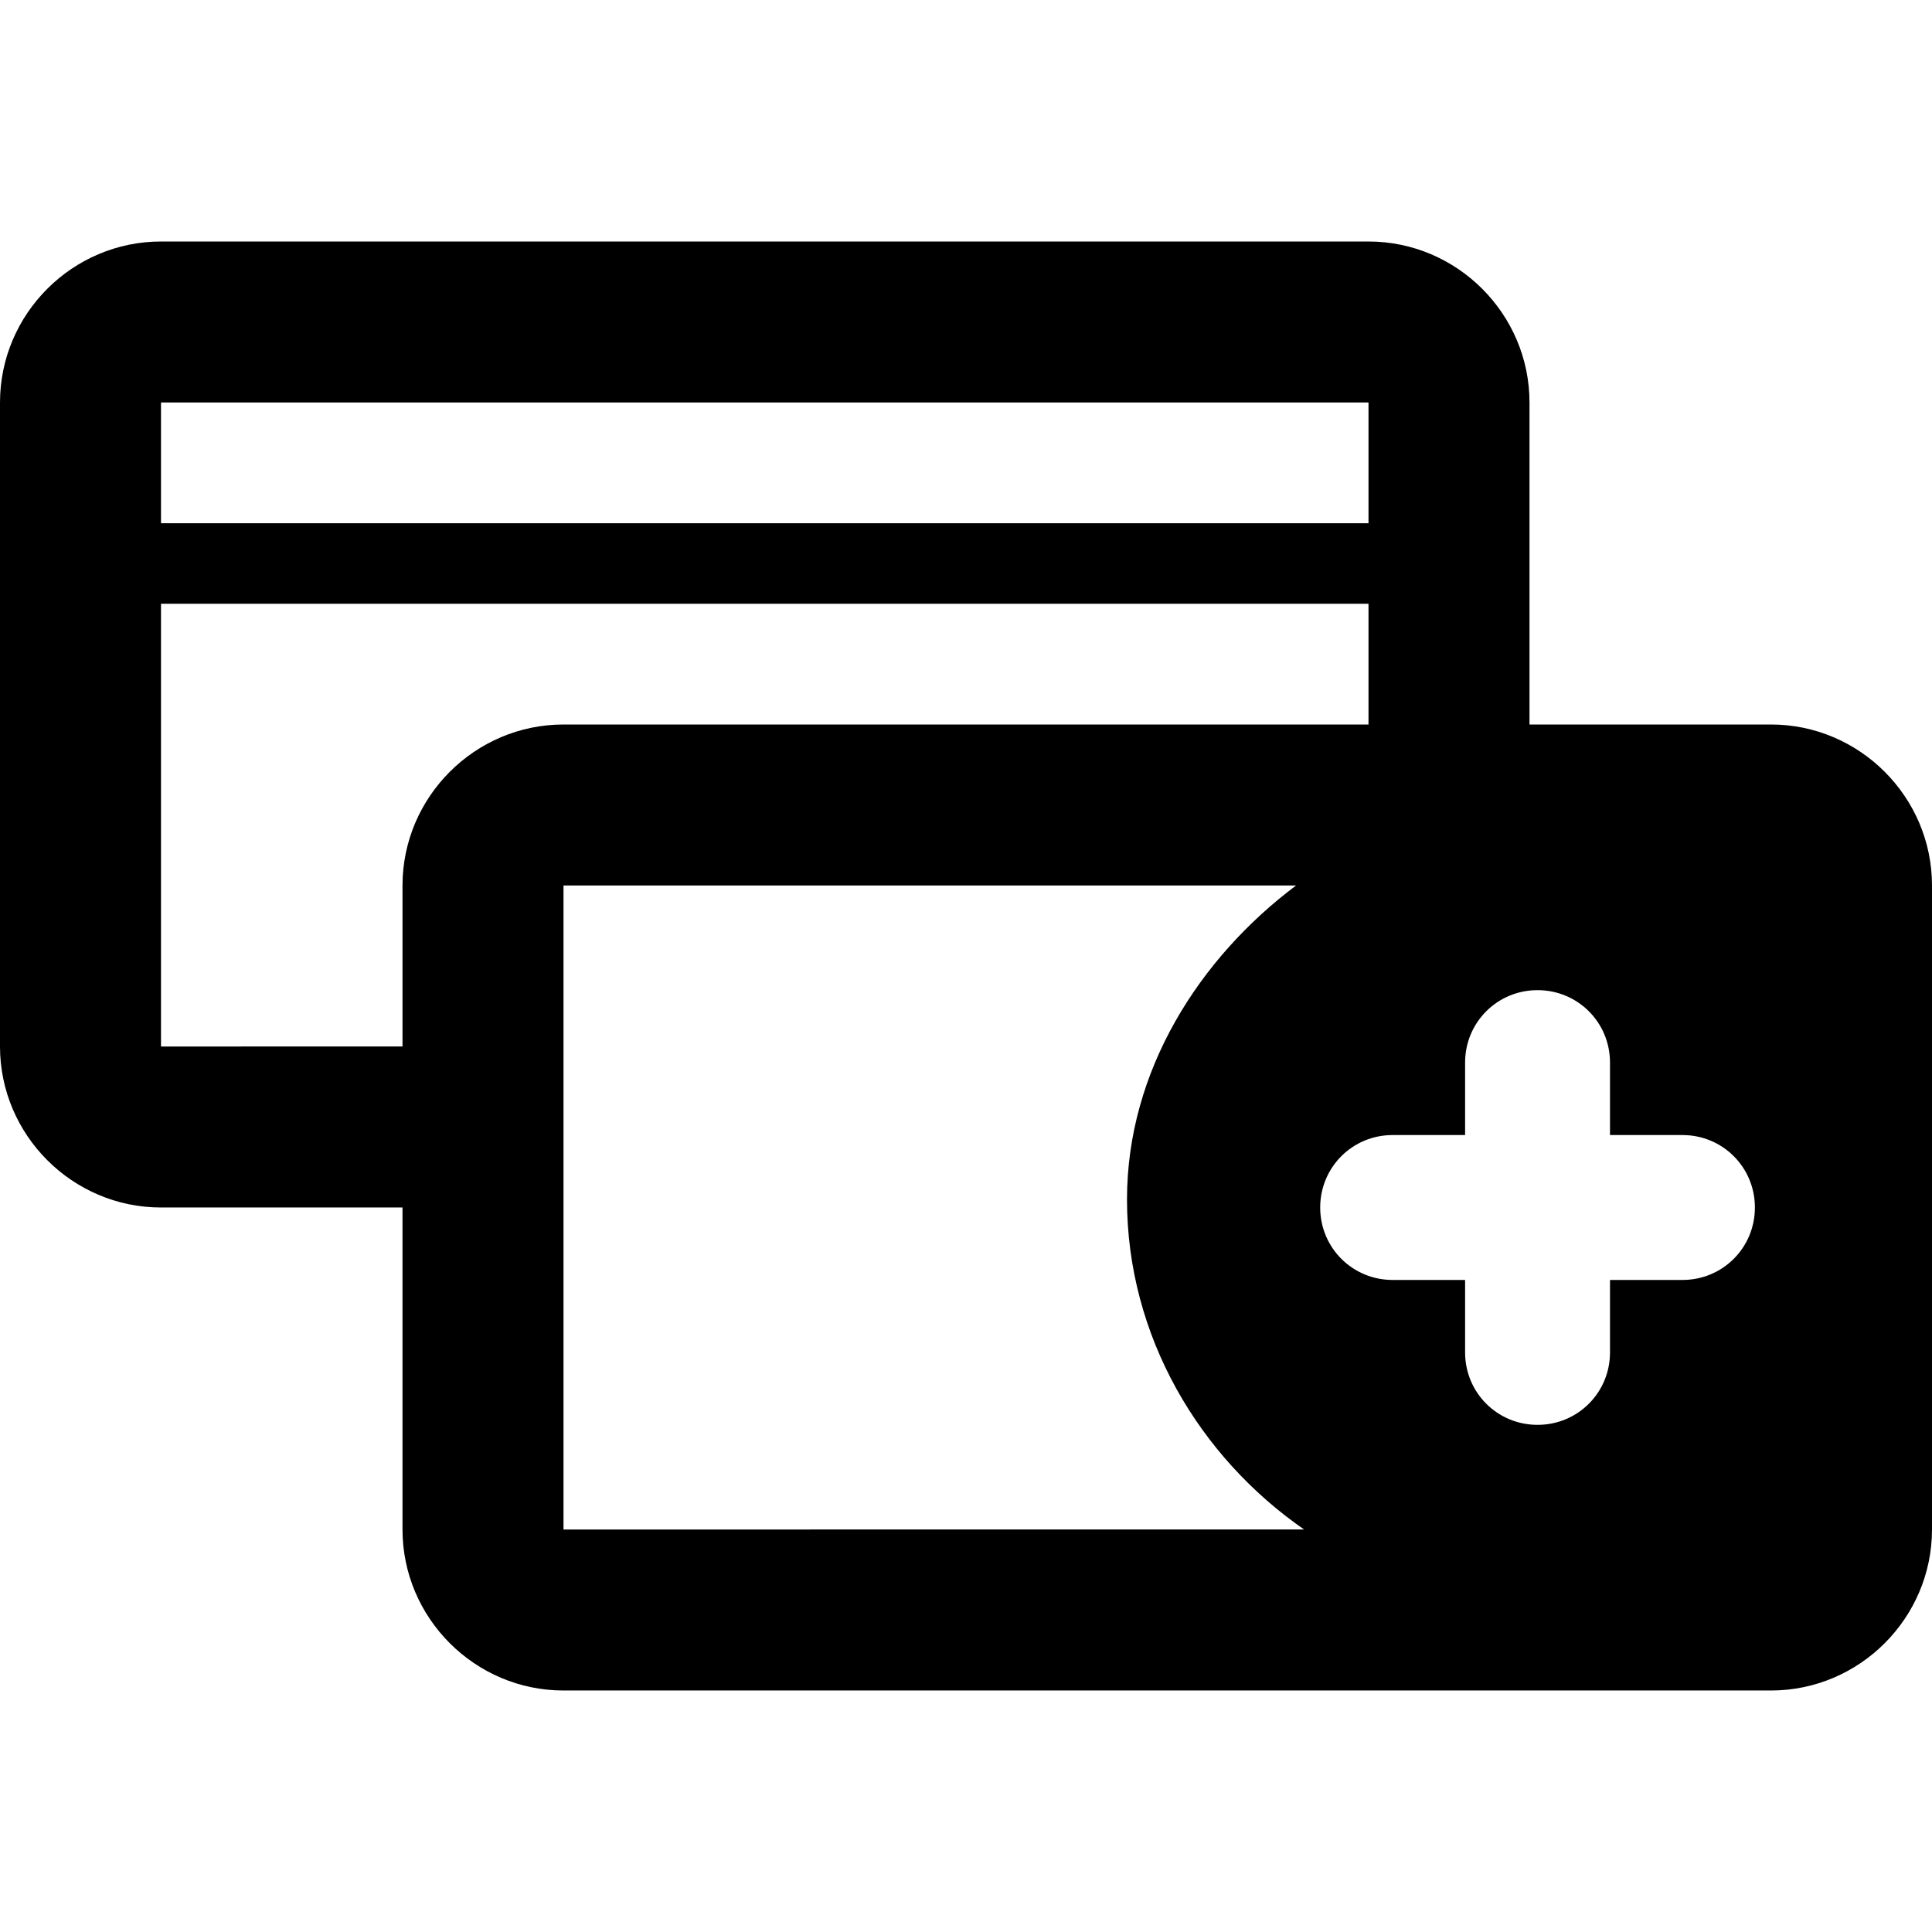
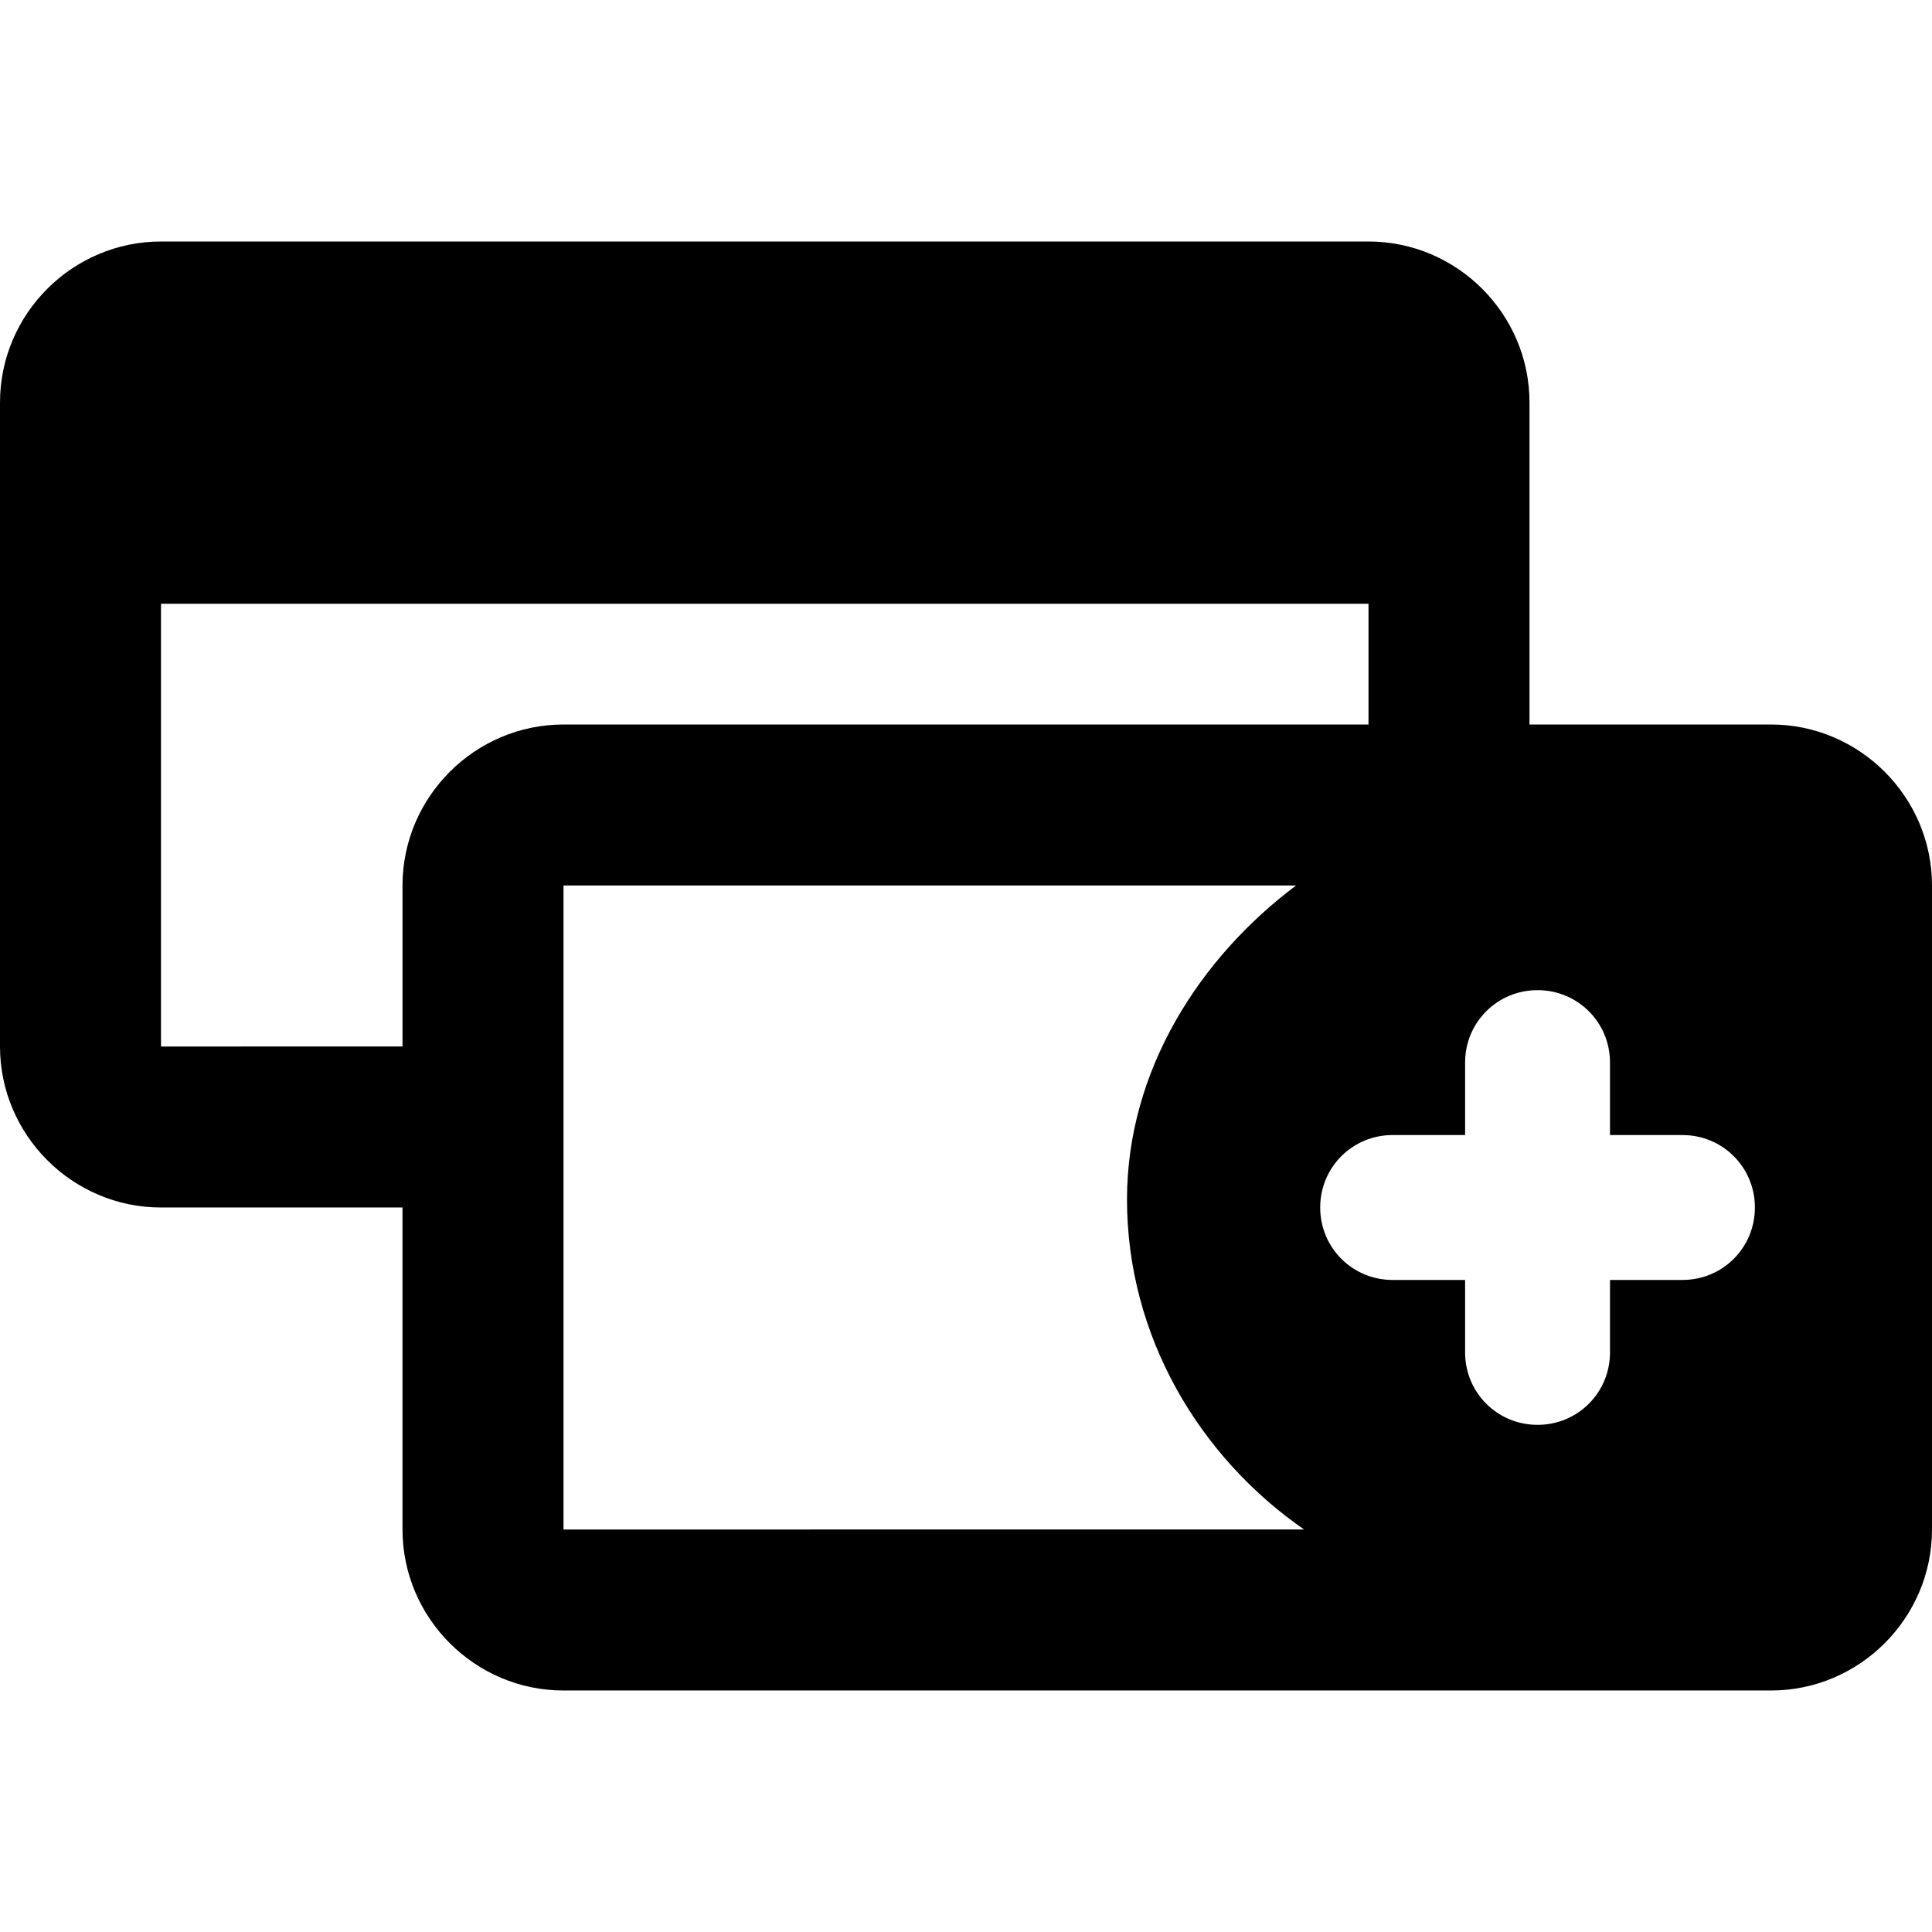
<svg xmlns="http://www.w3.org/2000/svg" viewBox="0 0 24 24" transform-origin="16px 16px" style="opacity: 1; visibility: visible; display: inline;" display="inline" data-level="805" tenwebX_tlevel="7">
  <svg viewBox="0 0 24 24" enable-background="new 0 0 24 24" transform-origin="0px 0px" style="opacity: 1; visibility: visible; display: inline;" display="inline" data-level="806">
    <svg>
-       <path d="M22,9h-3V5c0-1.1-0.9-2-2-2H2C0.9,3,0,3.9,0,5v8c0,1.1,0.9,2,2,2h3v4c0,1.1,0.9,2,2,2h15c1.1,0,2-0.9,2-2v-8 C24,9.9,23.1,9,22,9z M17.3,14.1h0.9v-0.9c0-0.5,0.4-0.9,0.9-0.9c0.5,0,0.9,0.4,0.9,0.9v0.9h0.9c0.5,0,0.9,0.4,0.9,0.9 c0,0.5-0.4,0.9-0.9,0.9H20v0.9c0,0.5-0.4,0.9-0.9,0.9c-0.5,0-0.9-0.4-0.9-0.9v-0.9h-0.9c-0.5,0-0.9-0.4-0.9-0.9 C16.4,14.5,16.8,14.1,17.3,14.1z M17,5v1.5H2V5H17z M2,13V7.5h15V9H7c-1.1,0-2,0.9-2,2v2H2z M7,11h9.1c-1.2,0.9-2.1,2.3-2.1,3.9 c0,1.7,0.9,3.2,2.2,4.1H7V11z" style="opacity:1;stroke-width:1px;stroke-linecap:butt;stroke-linejoin:miter;transform-origin:0px 0px;display:inline;" data-level="133" fill="rgb(0, 0, 0)" />
+       <path d="M22,9h-3V5c0-1.1-0.9-2-2-2H2C0.9,3,0,3.9,0,5v8c0,1.1,0.9,2,2,2h3v4c0,1.1,0.9,2,2,2h15c1.1,0,2-0.9,2-2v-8 C24,9.9,23.1,9,22,9z M17.3,14.1h0.9v-0.9c0-0.5,0.4-0.9,0.9-0.9c0.5,0,0.9,0.4,0.9,0.9v0.9h0.9c0.5,0,0.9,0.4,0.9,0.9 c0,0.5-0.4,0.9-0.9,0.9H20v0.9c0,0.5-0.4,0.9-0.9,0.9c-0.5,0-0.9-0.4-0.9-0.9v-0.9h-0.9c-0.5,0-0.9-0.4-0.9-0.9 C16.4,14.5,16.8,14.1,17.3,14.1z M17,5v1.5H2H17z M2,13V7.5h15V9H7c-1.1,0-2,0.9-2,2v2H2z M7,11h9.1c-1.2,0.9-2.1,2.3-2.1,3.9 c0,1.7,0.9,3.2,2.2,4.1H7V11z" style="opacity:1;stroke-width:1px;stroke-linecap:butt;stroke-linejoin:miter;transform-origin:0px 0px;display:inline;" data-level="133" fill="rgb(0, 0, 0)" />
    </svg>
  </svg>
</svg>